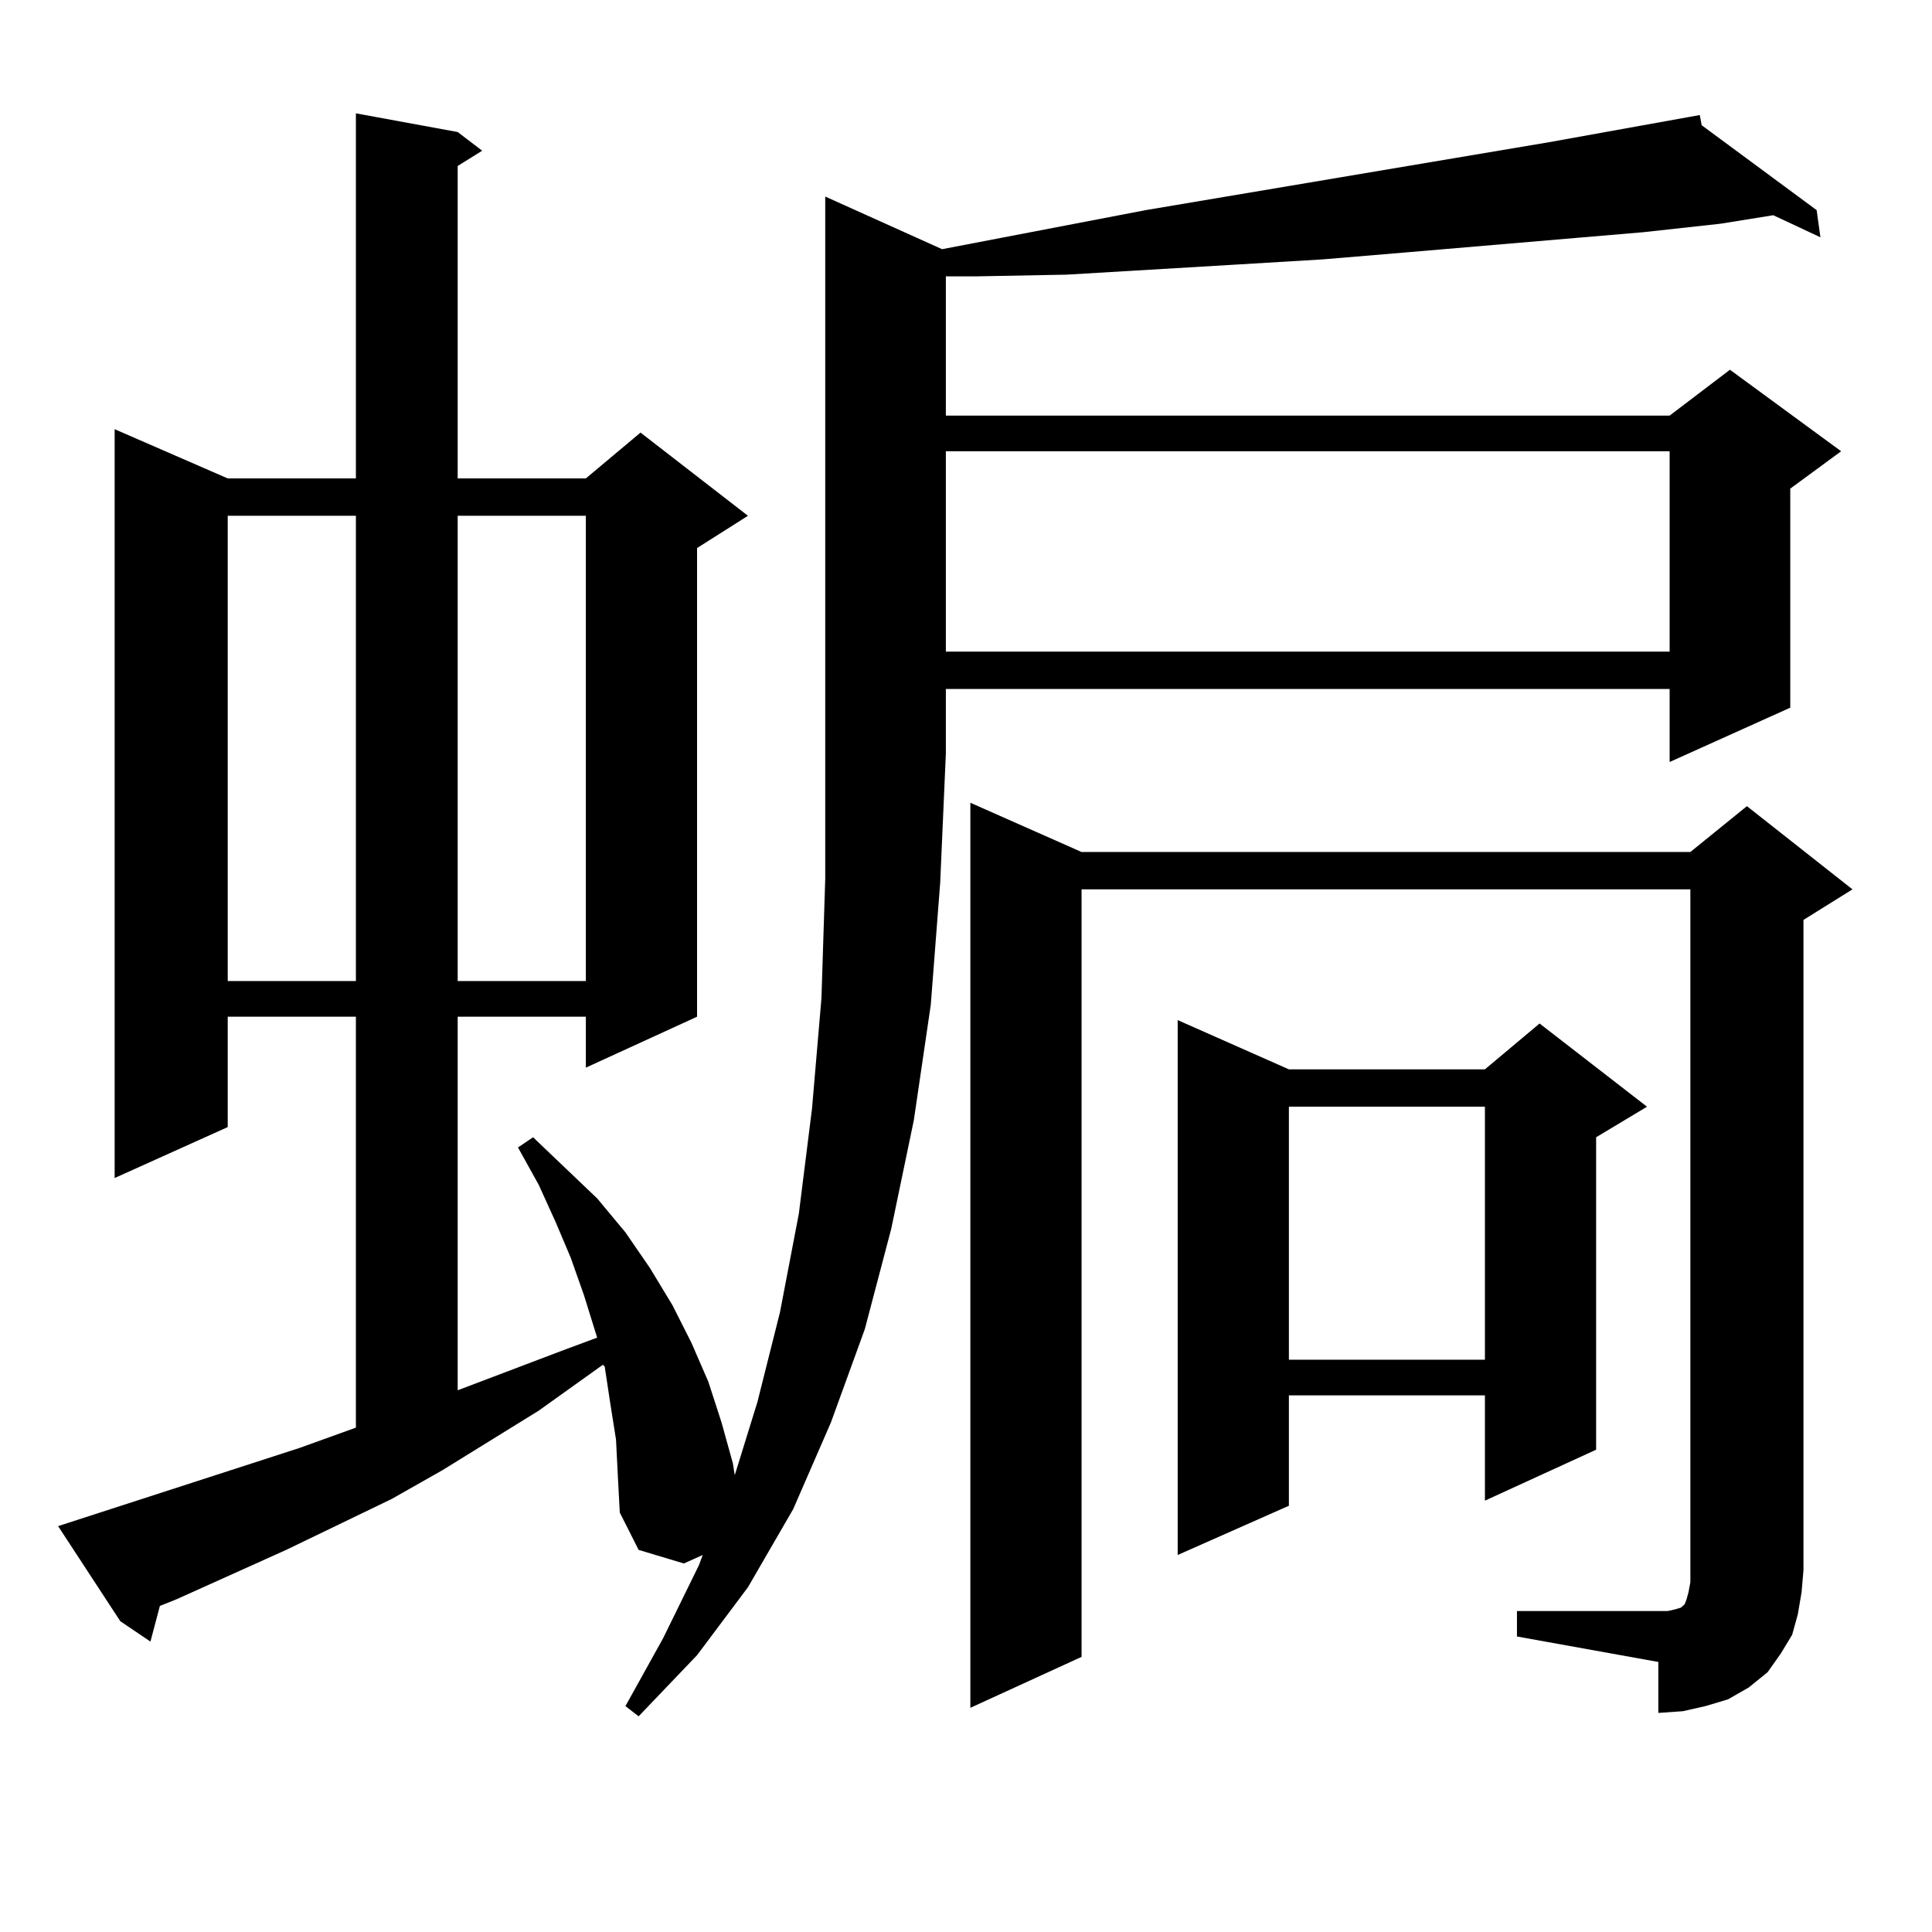
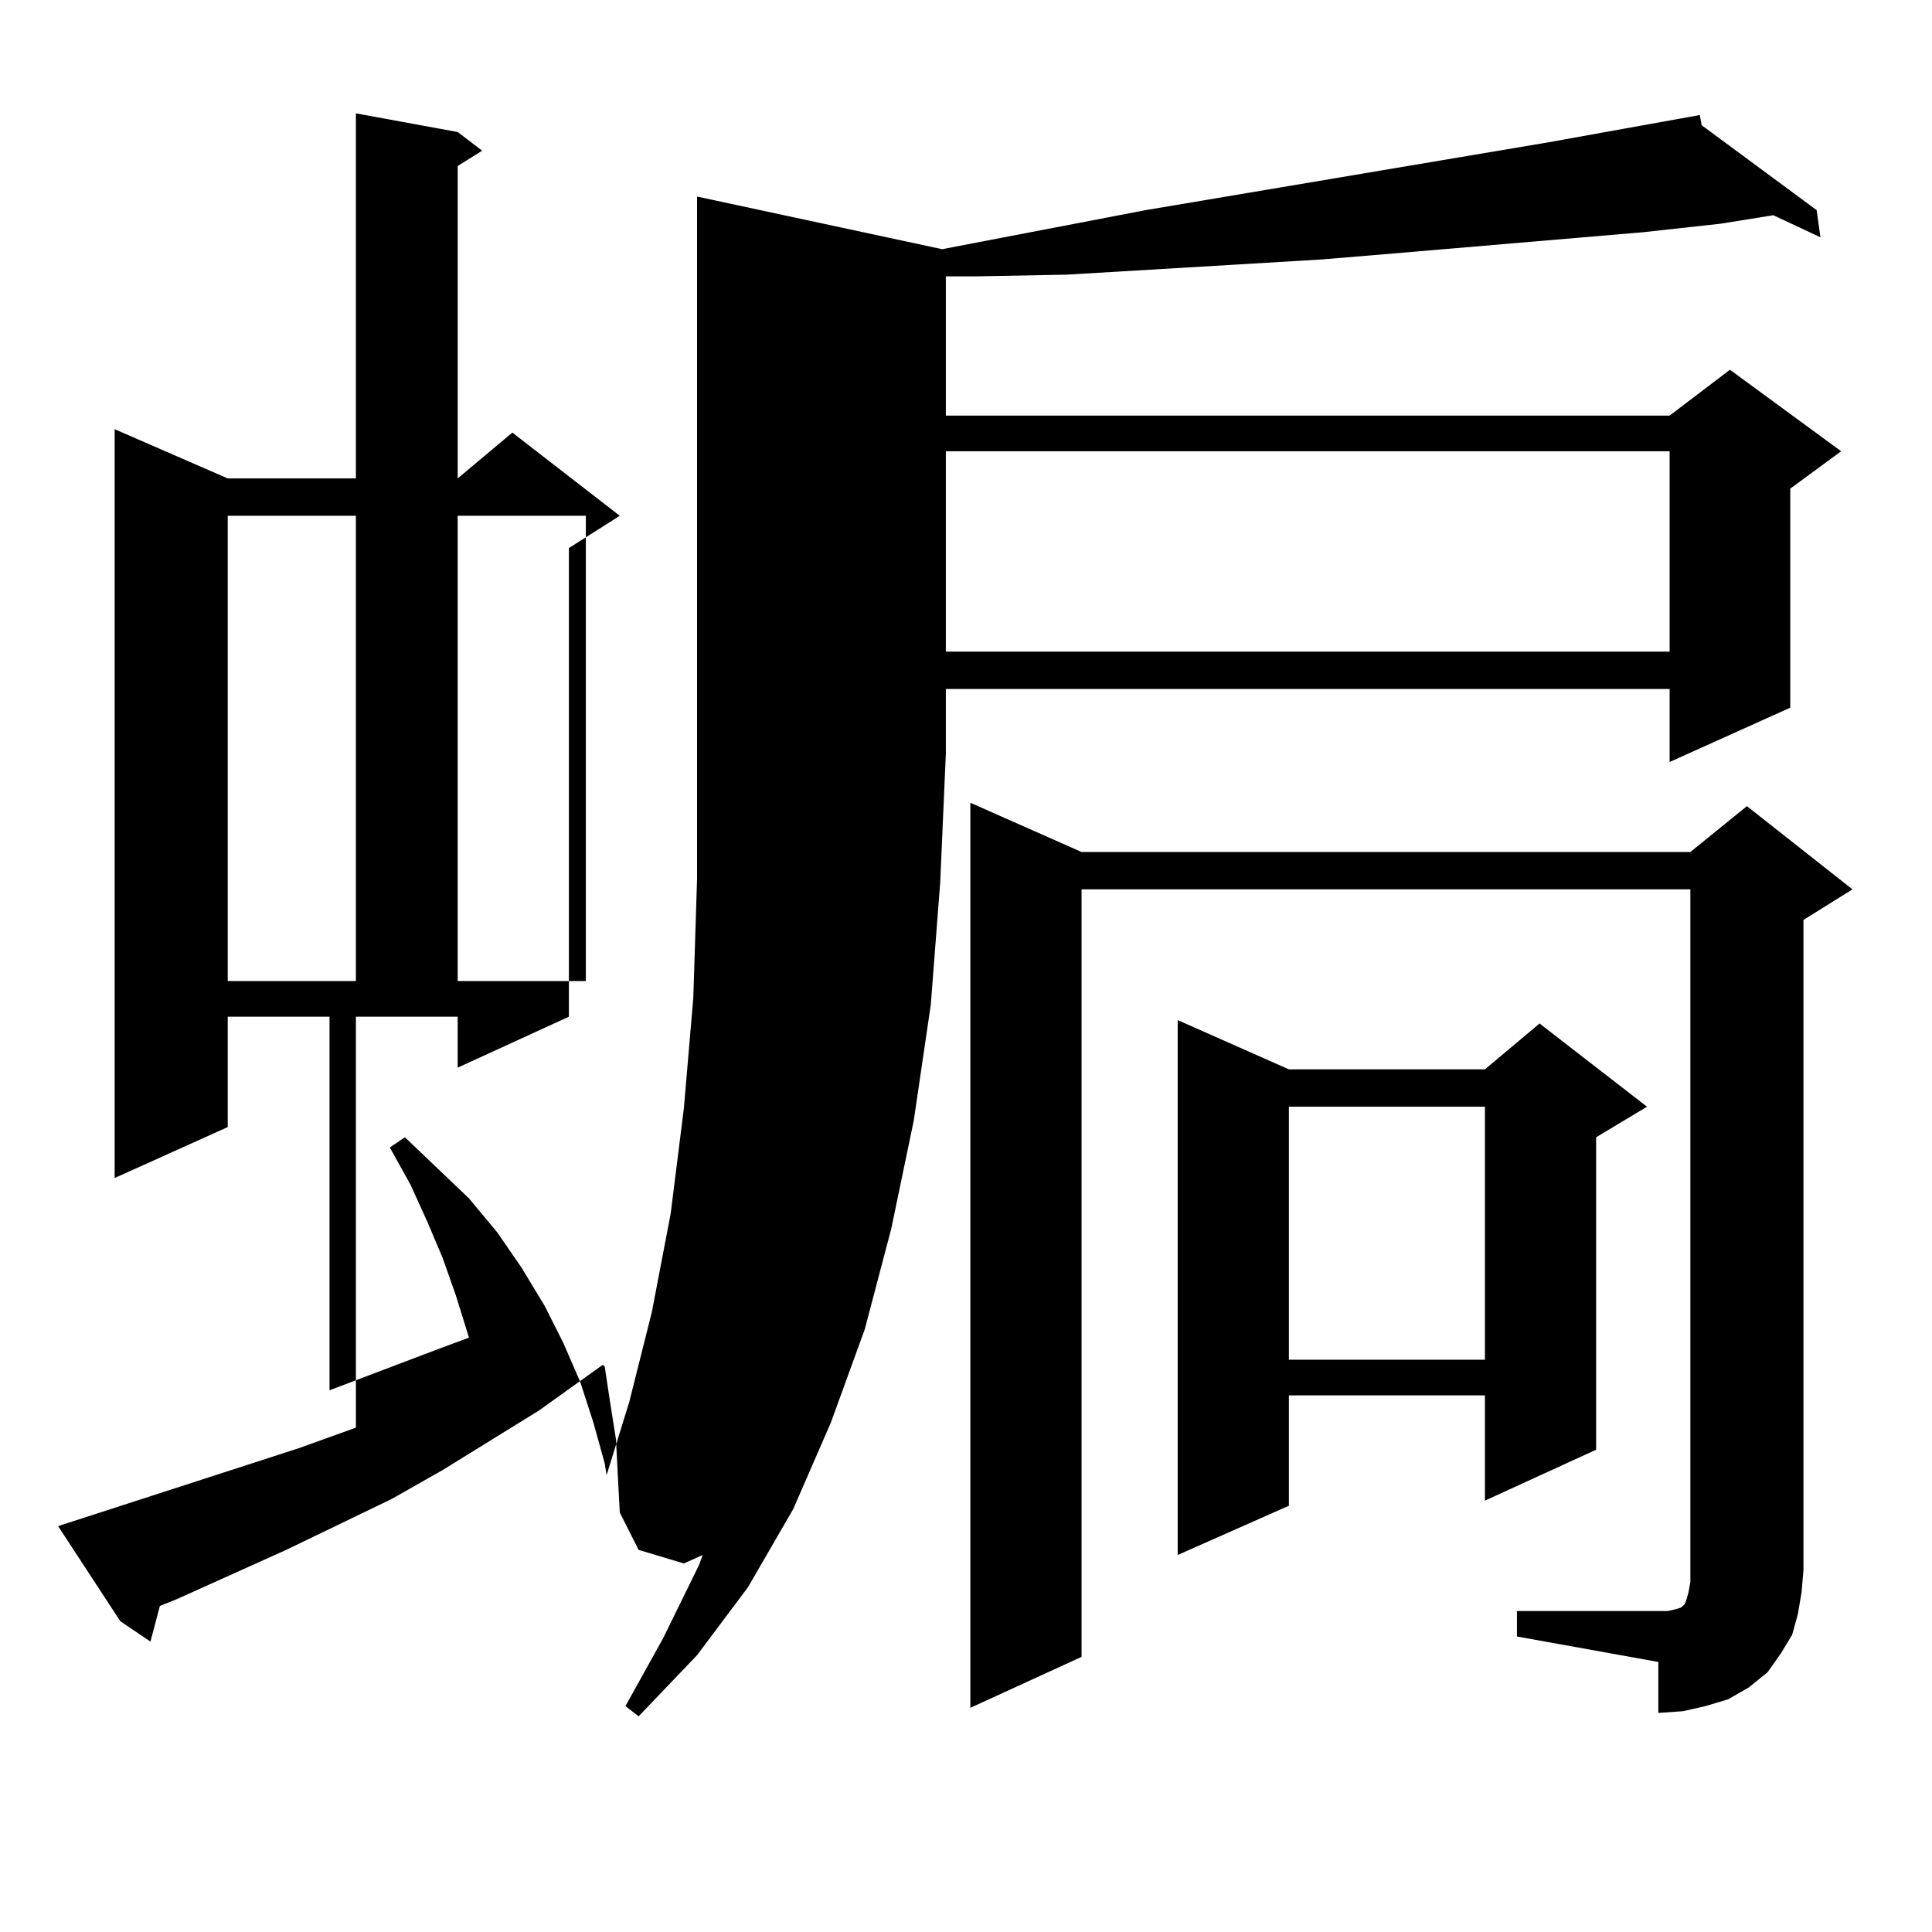
<svg xmlns="http://www.w3.org/2000/svg" version="1.1" id="图层_1" x="0px" y="0px" width="1000px" height="1000px" viewBox="0 0 1000 1000" enable-background="new 0 0 1000 1000" xml:space="preserve">
-   <path d="M487.622,128.98l105.363-20.215l208.775-35.156l73.169-13.184l4.878-0.879l0.976,5.273l59.511,43.945l1.951,14.063  l-24.39-11.426l-27.316,4.395l-39.999,4.395l-123.899,10.547l-41.95,3.516l-43.901,2.637l-88.778,5.273l-46.828,0.879h-15.609v72.07  h374.625l31.219-23.73l57.56,42.188l-26.341,19.336v113.379l-62.438,28.125v-37.793H489.573v33.398l-2.927,66.797l-4.878,63.281  l-8.78,59.766l-11.707,56.25l-13.658,51.855l-17.561,48.34l-19.512,44.824l-23.414,40.43l-26.341,35.156l-30.243,31.641  l-6.829-5.273l19.512-35.156l18.536-37.793l1.951-5.273l-9.756,4.395l-23.414-7.031l-9.756-19.336l-0.976-18.457l-0.976-19.336  l-2.927-18.457l-2.927-19.336l-0.976-0.879l-33.17,23.73l-49.755,30.762l-26.341,14.941l-54.633,26.367l-56.584,25.488l-8.78,3.516  l-4.878,18.457l-15.609-10.547l-32.194-49.219l124.875-40.43l29.268-10.547V526.246h-66.34v57.129L59.34,609.742V222.145  l58.535,25.488h66.34V58.668l52.682,9.668l12.683,9.668l-12.683,7.91v161.719h66.34l28.292-23.73l55.608,43.066l-26.341,16.699  v242.578l-57.56,26.367v-26.367h-66.34v193.359l55.608-21.094l16.585-6.152l-6.829-21.973l-6.829-19.336l-7.805-18.457l-8.78-19.336  l-10.731-19.336l7.805-5.273l33.17,31.641l14.634,17.578l12.683,18.457l11.707,19.336l9.756,19.336l8.78,20.215l6.829,21.094  l5.854,21.094l0.976,6.152l11.707-37.793l11.707-46.582l9.756-50.977l6.829-54.492l4.878-57.129l1.951-61.523v-65.039V101.734  L487.622,128.98z M117.875,266.969v240.82h66.34v-240.82H117.875z M236.896,266.969v240.82h66.34v-240.82H236.896z M489.573,233.57  v103.711h374.625V233.57H489.573z M785.176,833.863h73.169h4.878l3.902-0.879l2.927-0.879l1.951-1.758l0.976-2.637l0.976-3.516  l0.976-5.273V460.328H559.815v397.266l-57.56,26.367V415.504l57.56,25.488H874.93l29.268-23.73l54.633,43.066l-25.365,15.82V812.77  l-0.976,11.426l-1.951,11.426l-2.927,10.547l-5.854,9.668l-6.829,9.668l-9.756,7.91l-10.731,6.152l-11.707,3.516l-11.707,2.637  l-12.683,0.879V860.23l-73.169-13.184V833.863z M667.13,553.492h101.461l28.292-23.73l55.608,43.066l-26.341,15.82v161.719  l-57.56,26.367v-54.492H667.13v57.129l-57.56,25.488V528.004L667.13,553.492z M667.13,572.828v130.957h101.461V572.828H667.13z" />
+   <path d="M487.622,128.98l105.363-20.215l208.775-35.156l73.169-13.184l4.878-0.879l0.976,5.273l59.511,43.945l1.951,14.063  l-24.39-11.426l-27.316,4.395l-39.999,4.395l-123.899,10.547l-41.95,3.516l-43.901,2.637l-88.778,5.273l-46.828,0.879h-15.609v72.07  h374.625l31.219-23.73l57.56,42.188l-26.341,19.336v113.379l-62.438,28.125v-37.793H489.573v33.398l-2.927,66.797l-4.878,63.281  l-8.78,59.766l-11.707,56.25l-13.658,51.855l-17.561,48.34l-19.512,44.824l-23.414,40.43l-26.341,35.156l-30.243,31.641  l-6.829-5.273l19.512-35.156l18.536-37.793l1.951-5.273l-9.756,4.395l-23.414-7.031l-9.756-19.336l-0.976-18.457l-0.976-19.336  l-2.927-18.457l-2.927-19.336l-0.976-0.879l-33.17,23.73l-49.755,30.762l-26.341,14.941l-54.633,26.367l-56.584,25.488l-8.78,3.516  l-4.878,18.457l-15.609-10.547l-32.194-49.219l124.875-40.43l29.268-10.547V526.246h-66.34v57.129L59.34,609.742V222.145  l58.535,25.488h66.34V58.668l52.682,9.668l12.683,9.668l-12.683,7.91v161.719l28.292-23.73l55.608,43.066l-26.341,16.699  v242.578l-57.56,26.367v-26.367h-66.34v193.359l55.608-21.094l16.585-6.152l-6.829-21.973l-6.829-19.336l-7.805-18.457l-8.78-19.336  l-10.731-19.336l7.805-5.273l33.17,31.641l14.634,17.578l12.683,18.457l11.707,19.336l9.756,19.336l8.78,20.215l6.829,21.094  l5.854,21.094l0.976,6.152l11.707-37.793l11.707-46.582l9.756-50.977l6.829-54.492l4.878-57.129l1.951-61.523v-65.039V101.734  L487.622,128.98z M117.875,266.969v240.82h66.34v-240.82H117.875z M236.896,266.969v240.82h66.34v-240.82H236.896z M489.573,233.57  v103.711h374.625V233.57H489.573z M785.176,833.863h73.169h4.878l3.902-0.879l2.927-0.879l1.951-1.758l0.976-2.637l0.976-3.516  l0.976-5.273V460.328H559.815v397.266l-57.56,26.367V415.504l57.56,25.488H874.93l29.268-23.73l54.633,43.066l-25.365,15.82V812.77  l-0.976,11.426l-1.951,11.426l-2.927,10.547l-5.854,9.668l-6.829,9.668l-9.756,7.91l-10.731,6.152l-11.707,3.516l-11.707,2.637  l-12.683,0.879V860.23l-73.169-13.184V833.863z M667.13,553.492h101.461l28.292-23.73l55.608,43.066l-26.341,15.82v161.719  l-57.56,26.367v-54.492H667.13v57.129l-57.56,25.488V528.004L667.13,553.492z M667.13,572.828v130.957h101.461V572.828H667.13z" />
</svg>